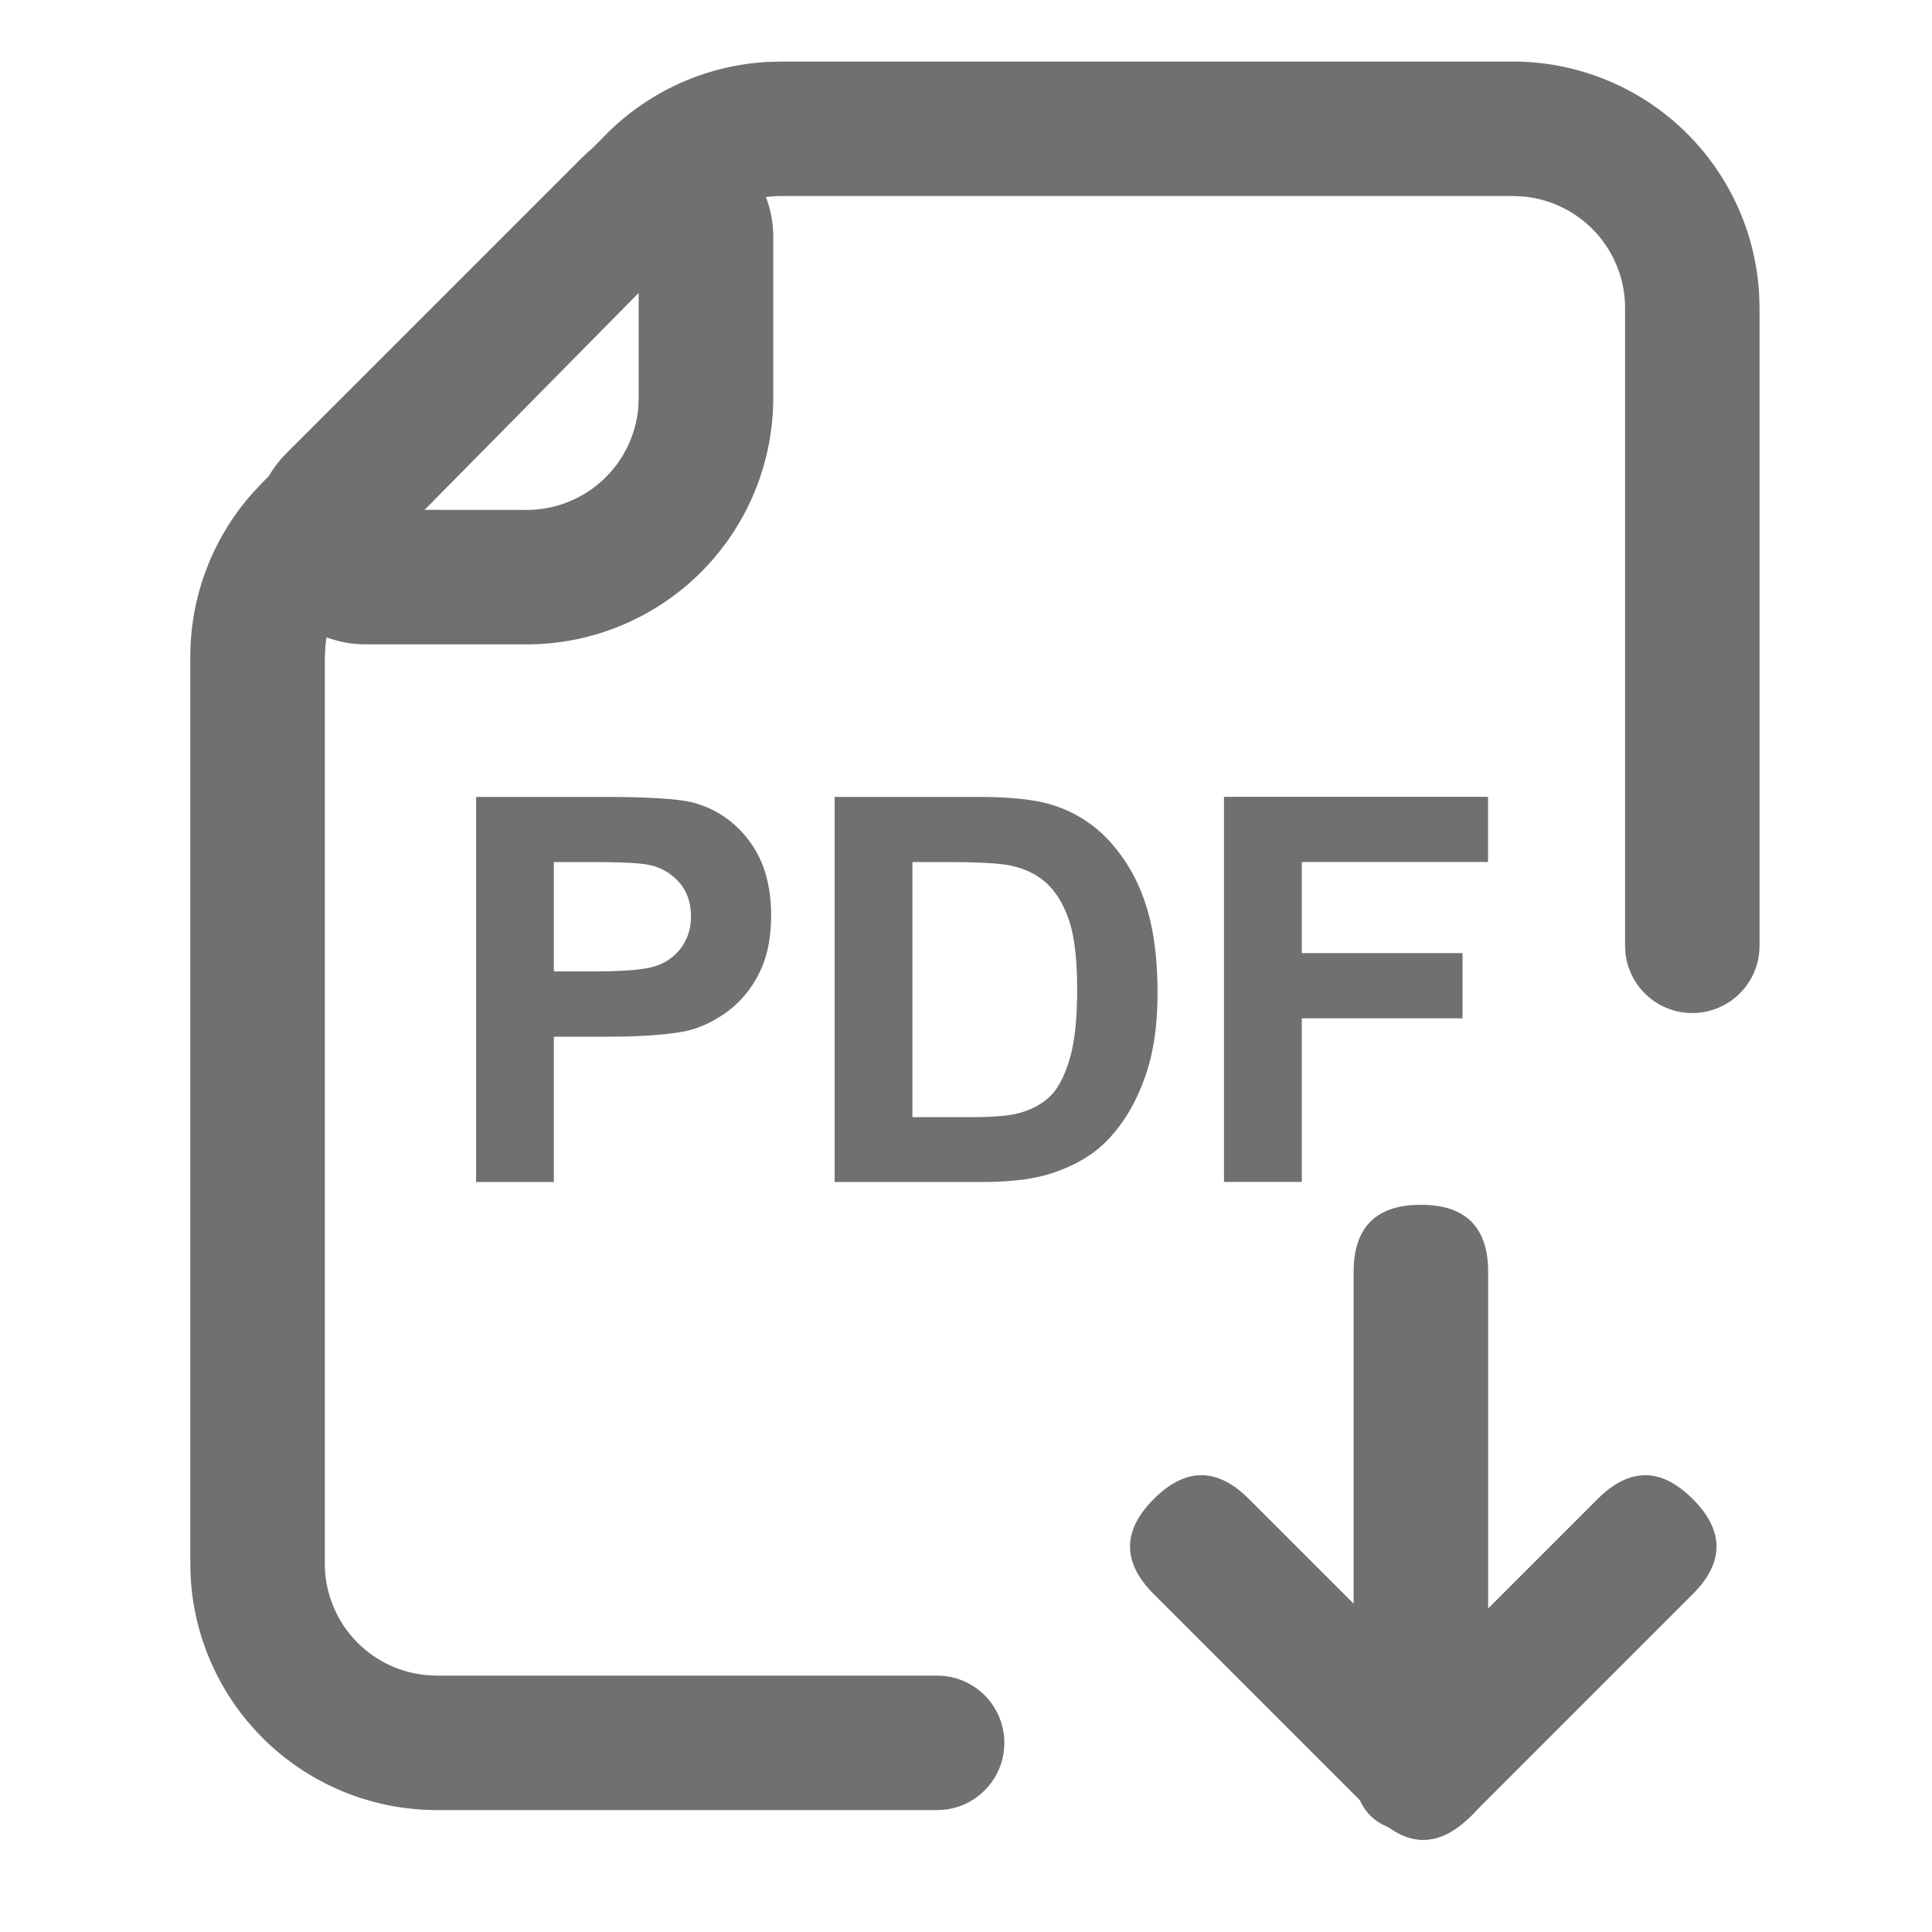
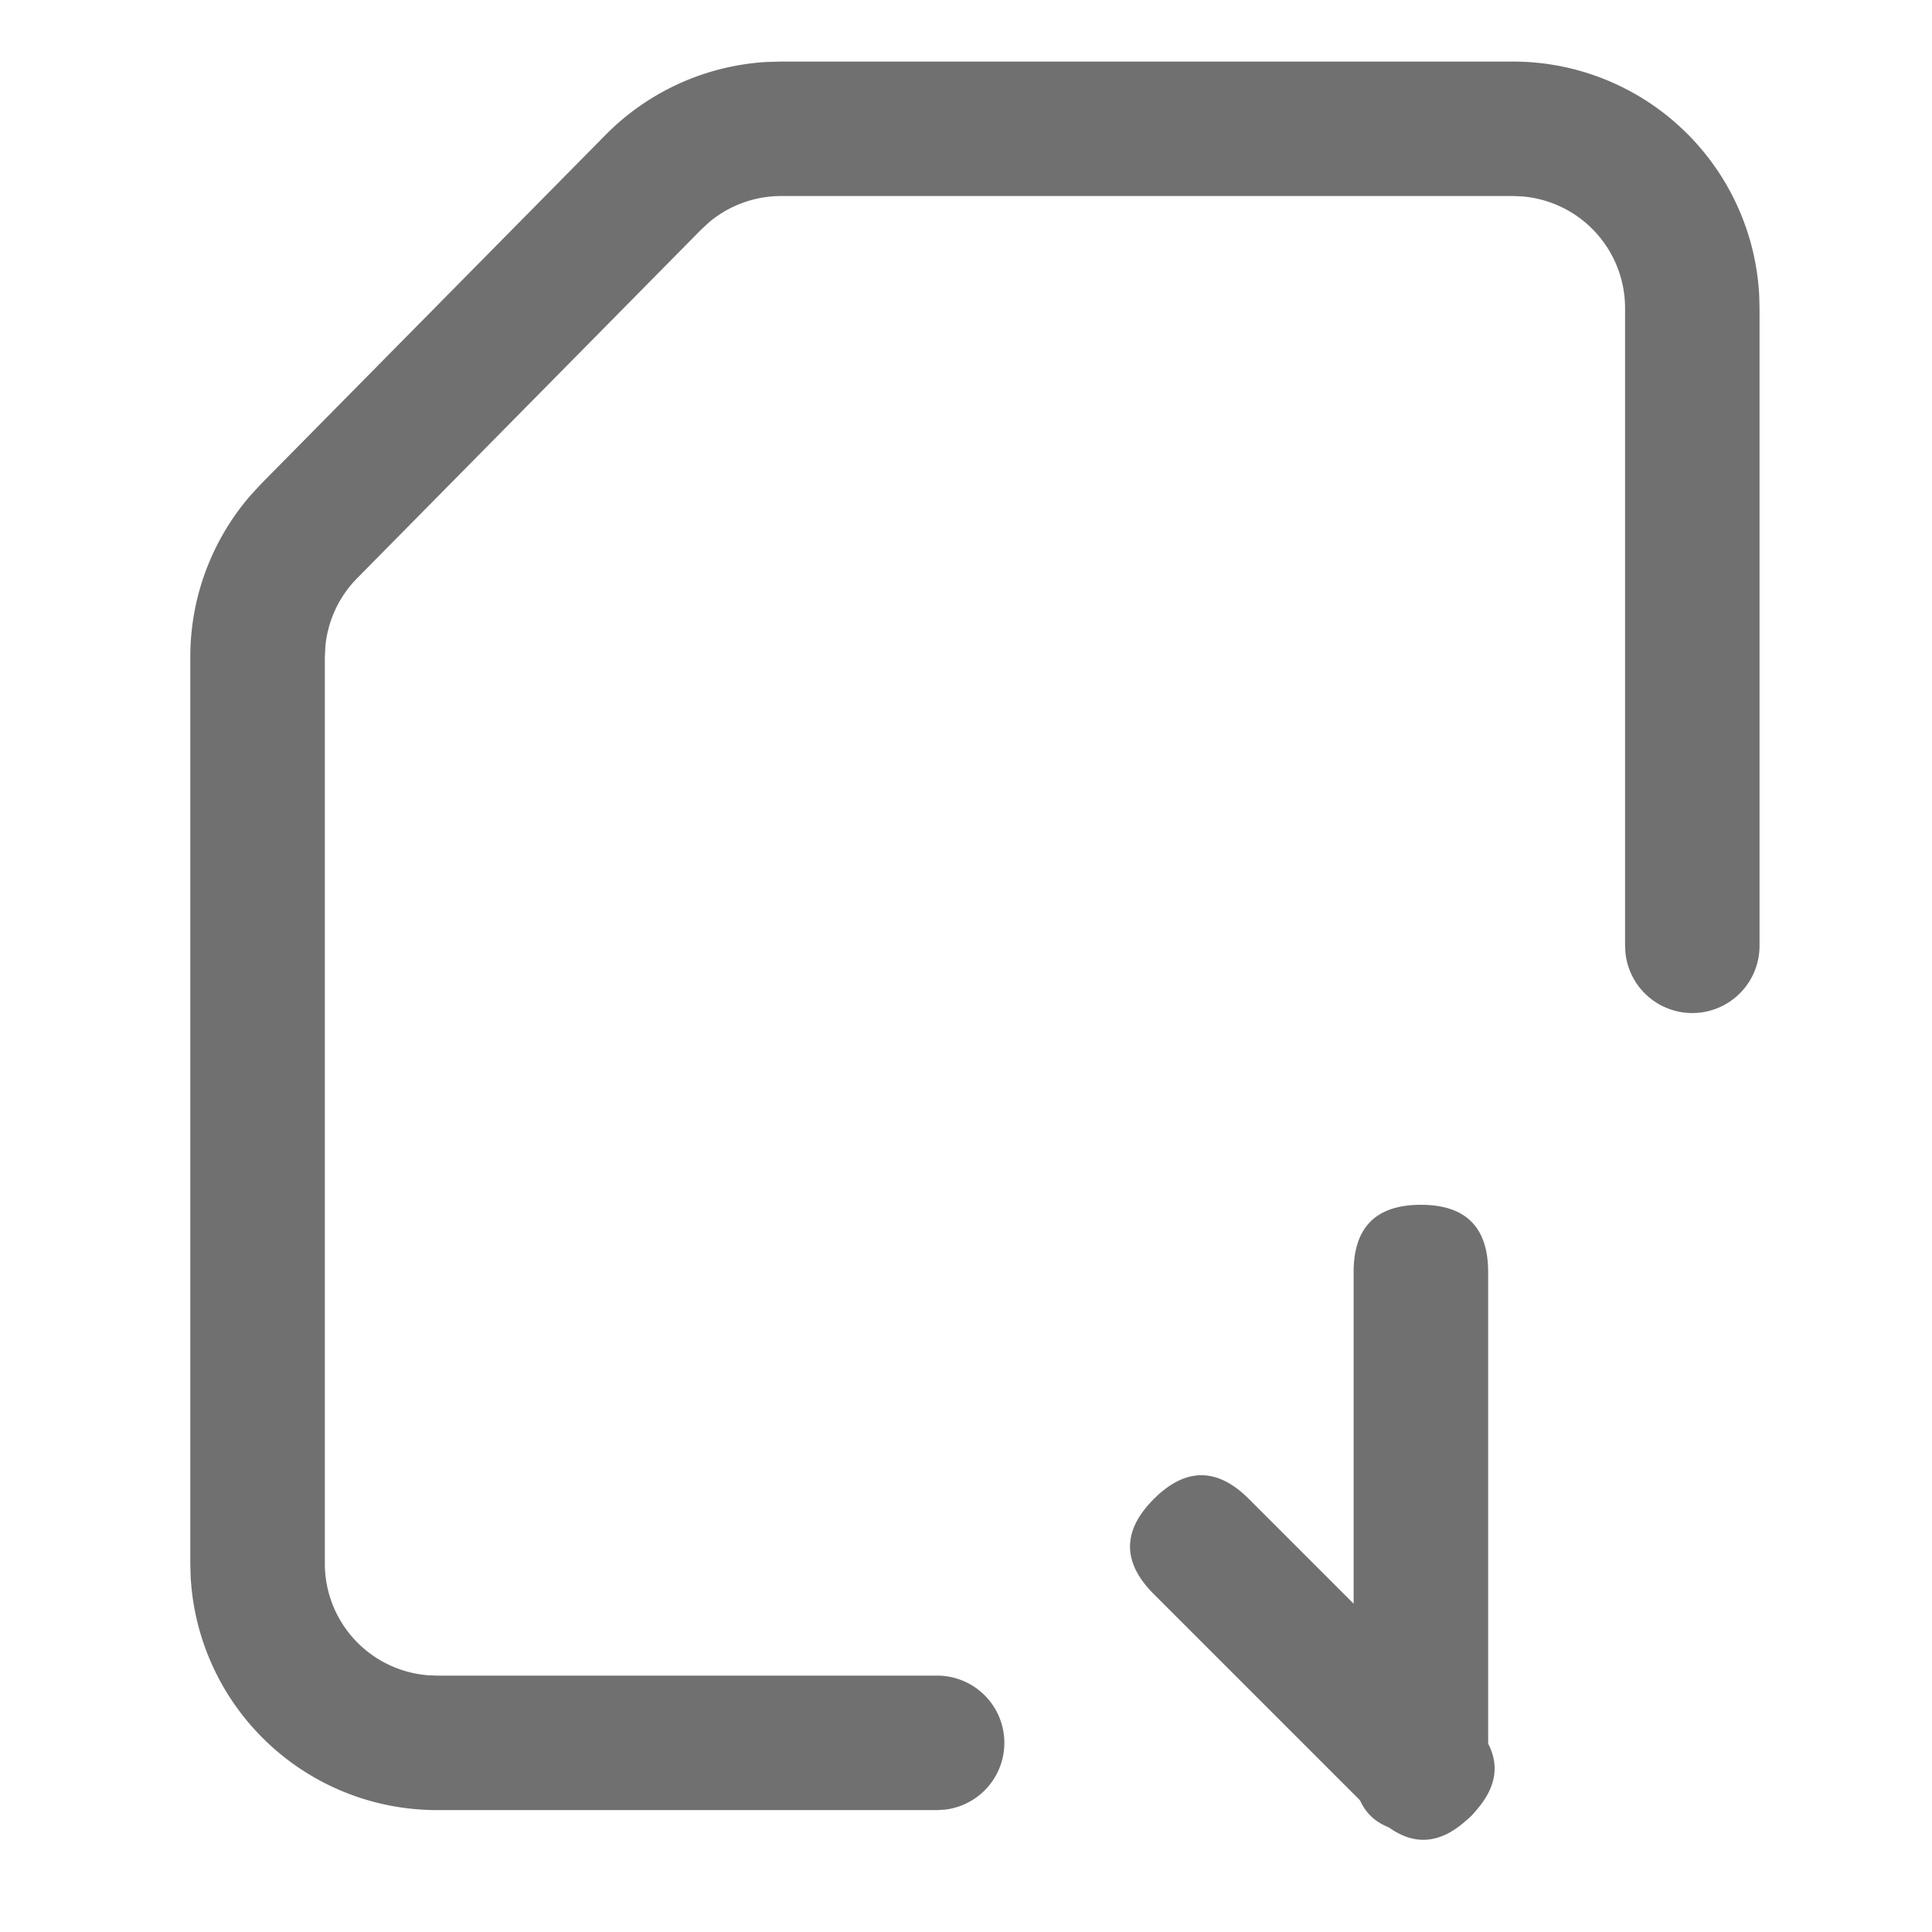
<svg xmlns="http://www.w3.org/2000/svg" t="1742171959845" class="icon" viewBox="0 0 1024 1024" version="1.1" p-id="1535" width="200" height="200">
  <path d="M801.894 32.631a130.731 130.731 0 0 1 130.526 123.972l0.171 6.724v337.92a35.635 35.635 0 0 1-71.066 3.857l-0.205-3.891v-337.92a59.392 59.392 0 0 0-54.545-59.187l-4.881-0.205H414.037c-13.926 0-27.307 4.881-37.922 13.653l-4.369 4.028-182.443 184.866a59.392 59.392 0 0 0-16.828 35.908l-0.307 5.803v480.529a59.392 59.392 0 0 0 54.545 59.221l4.881 0.205h265.011a35.635 35.635 0 0 1 3.891 71.066l-3.891 0.205H231.595A130.731 130.731 0 0 1 101.035 835.413l-0.171-6.724V348.16c0-31.744 11.537-62.259 32.29-86.016l5.359-5.803 182.443-184.832A130.731 130.731 0 0 1 405.982 32.87l8.055-0.239h387.857z" fill="#707070" p-id="1536" />
  <path d="M717.449 638.566m35.635 0l0.034 0q35.635 0 35.635 35.635l0 261.427q0 35.635-35.635 35.635l-0.034 0q-35.635 0-35.635-35.635l0-261.427q0-35.635 35.635-35.635Z" fill="#707070" p-id="1537" />
  <path d="M586.328 819.711m25.198-25.198l0.024-0.024q25.198-25.198 50.396 0l117.638 117.638q25.198 25.198 0 50.396l-0.024 0.024q-25.198 25.198-50.396 0l-117.638-117.638q-25.198-25.198 0-50.396Z" fill="#707070" p-id="1538" />
-   <path d="M703.942 937.325m25.198-25.198l117.638-117.638q25.198-25.198 50.396 0l0.024 0.024q25.198 25.198 0 50.396l-117.638 117.638q-25.198 25.198-50.396 0l-0.024-0.024q-25.198-25.198 0-50.396Z" fill="#707070" p-id="1539" />
-   <path d="M293.547 626.483v-77.005h26.863c18.671 0 32.905-0.956 42.769-2.901 7.236-1.57 14.336-4.779 21.367-9.694a55.979 55.979 0 0 0 17.34-20.139c4.54-8.533 6.827-19.046 6.827-31.573 0-16.247-3.959-29.491-11.844-39.765a53.521 53.521 0 0 0-29.355-19.968c-7.646-2.048-23.996-3.072-49.05-3.072H252.348v204.117H293.547z m22.528-111.65H293.547v-57.924h19.9c14.848 0 24.747 0.444 29.696 1.365a28.501 28.501 0 0 1 16.555 9.079c4.369 4.813 6.519 10.923 6.519 18.364a27.443 27.443 0 0 1-4.642 15.872 27.068 27.068 0 0 1-12.902 10.035c-5.461 2.116-16.316 3.209-32.563 3.209z m203.878 111.65c15.223 0 27.375-1.434 36.489-4.301 12.151-3.891 21.811-9.318 28.945-16.282 9.489-9.216 16.759-21.231 21.845-36.079 4.198-12.151 6.281-26.624 6.281-43.452 0-19.115-2.219-35.191-6.69-48.23a89.19 89.19 0 0 0-19.456-33.075 68.267 68.267 0 0 0-30.788-18.773c-8.909-2.628-21.845-3.925-38.844-3.925H442.368v204.117h77.551z m-5.564-34.372h-30.788v-135.202h18.534c16.794 0 28.058 0.649 33.826 1.946 7.714 1.673 14.063 4.881 19.081 9.591 5.018 4.779 8.909 11.332 11.708 19.797 2.765 8.431 4.164 20.548 4.164 36.318 0 15.804-1.365 28.262-4.164 37.41-2.799 9.114-6.383 15.701-10.82 19.695-4.403 3.994-9.933 6.827-16.623 8.499-5.12 1.297-13.414 1.946-24.917 1.946z m175.582 34.372v-86.733h85.197V505.173h-85.197v-48.299h98.714v-34.543h-139.947v204.117h41.233zM308.395 83.627L151.893 240.128a59.392 59.392 0 0 0 41.984 101.41h85.231a130.731 130.731 0 0 0 130.731-130.697V125.645a59.392 59.392 0 0 0-101.444-41.984z m30.106 70.656v56.559l-0.171 4.881a59.392 59.392 0 0 1-59.221 54.545L222.549 270.234 338.5 154.283z" fill="#707070" p-id="1540" />
</svg>